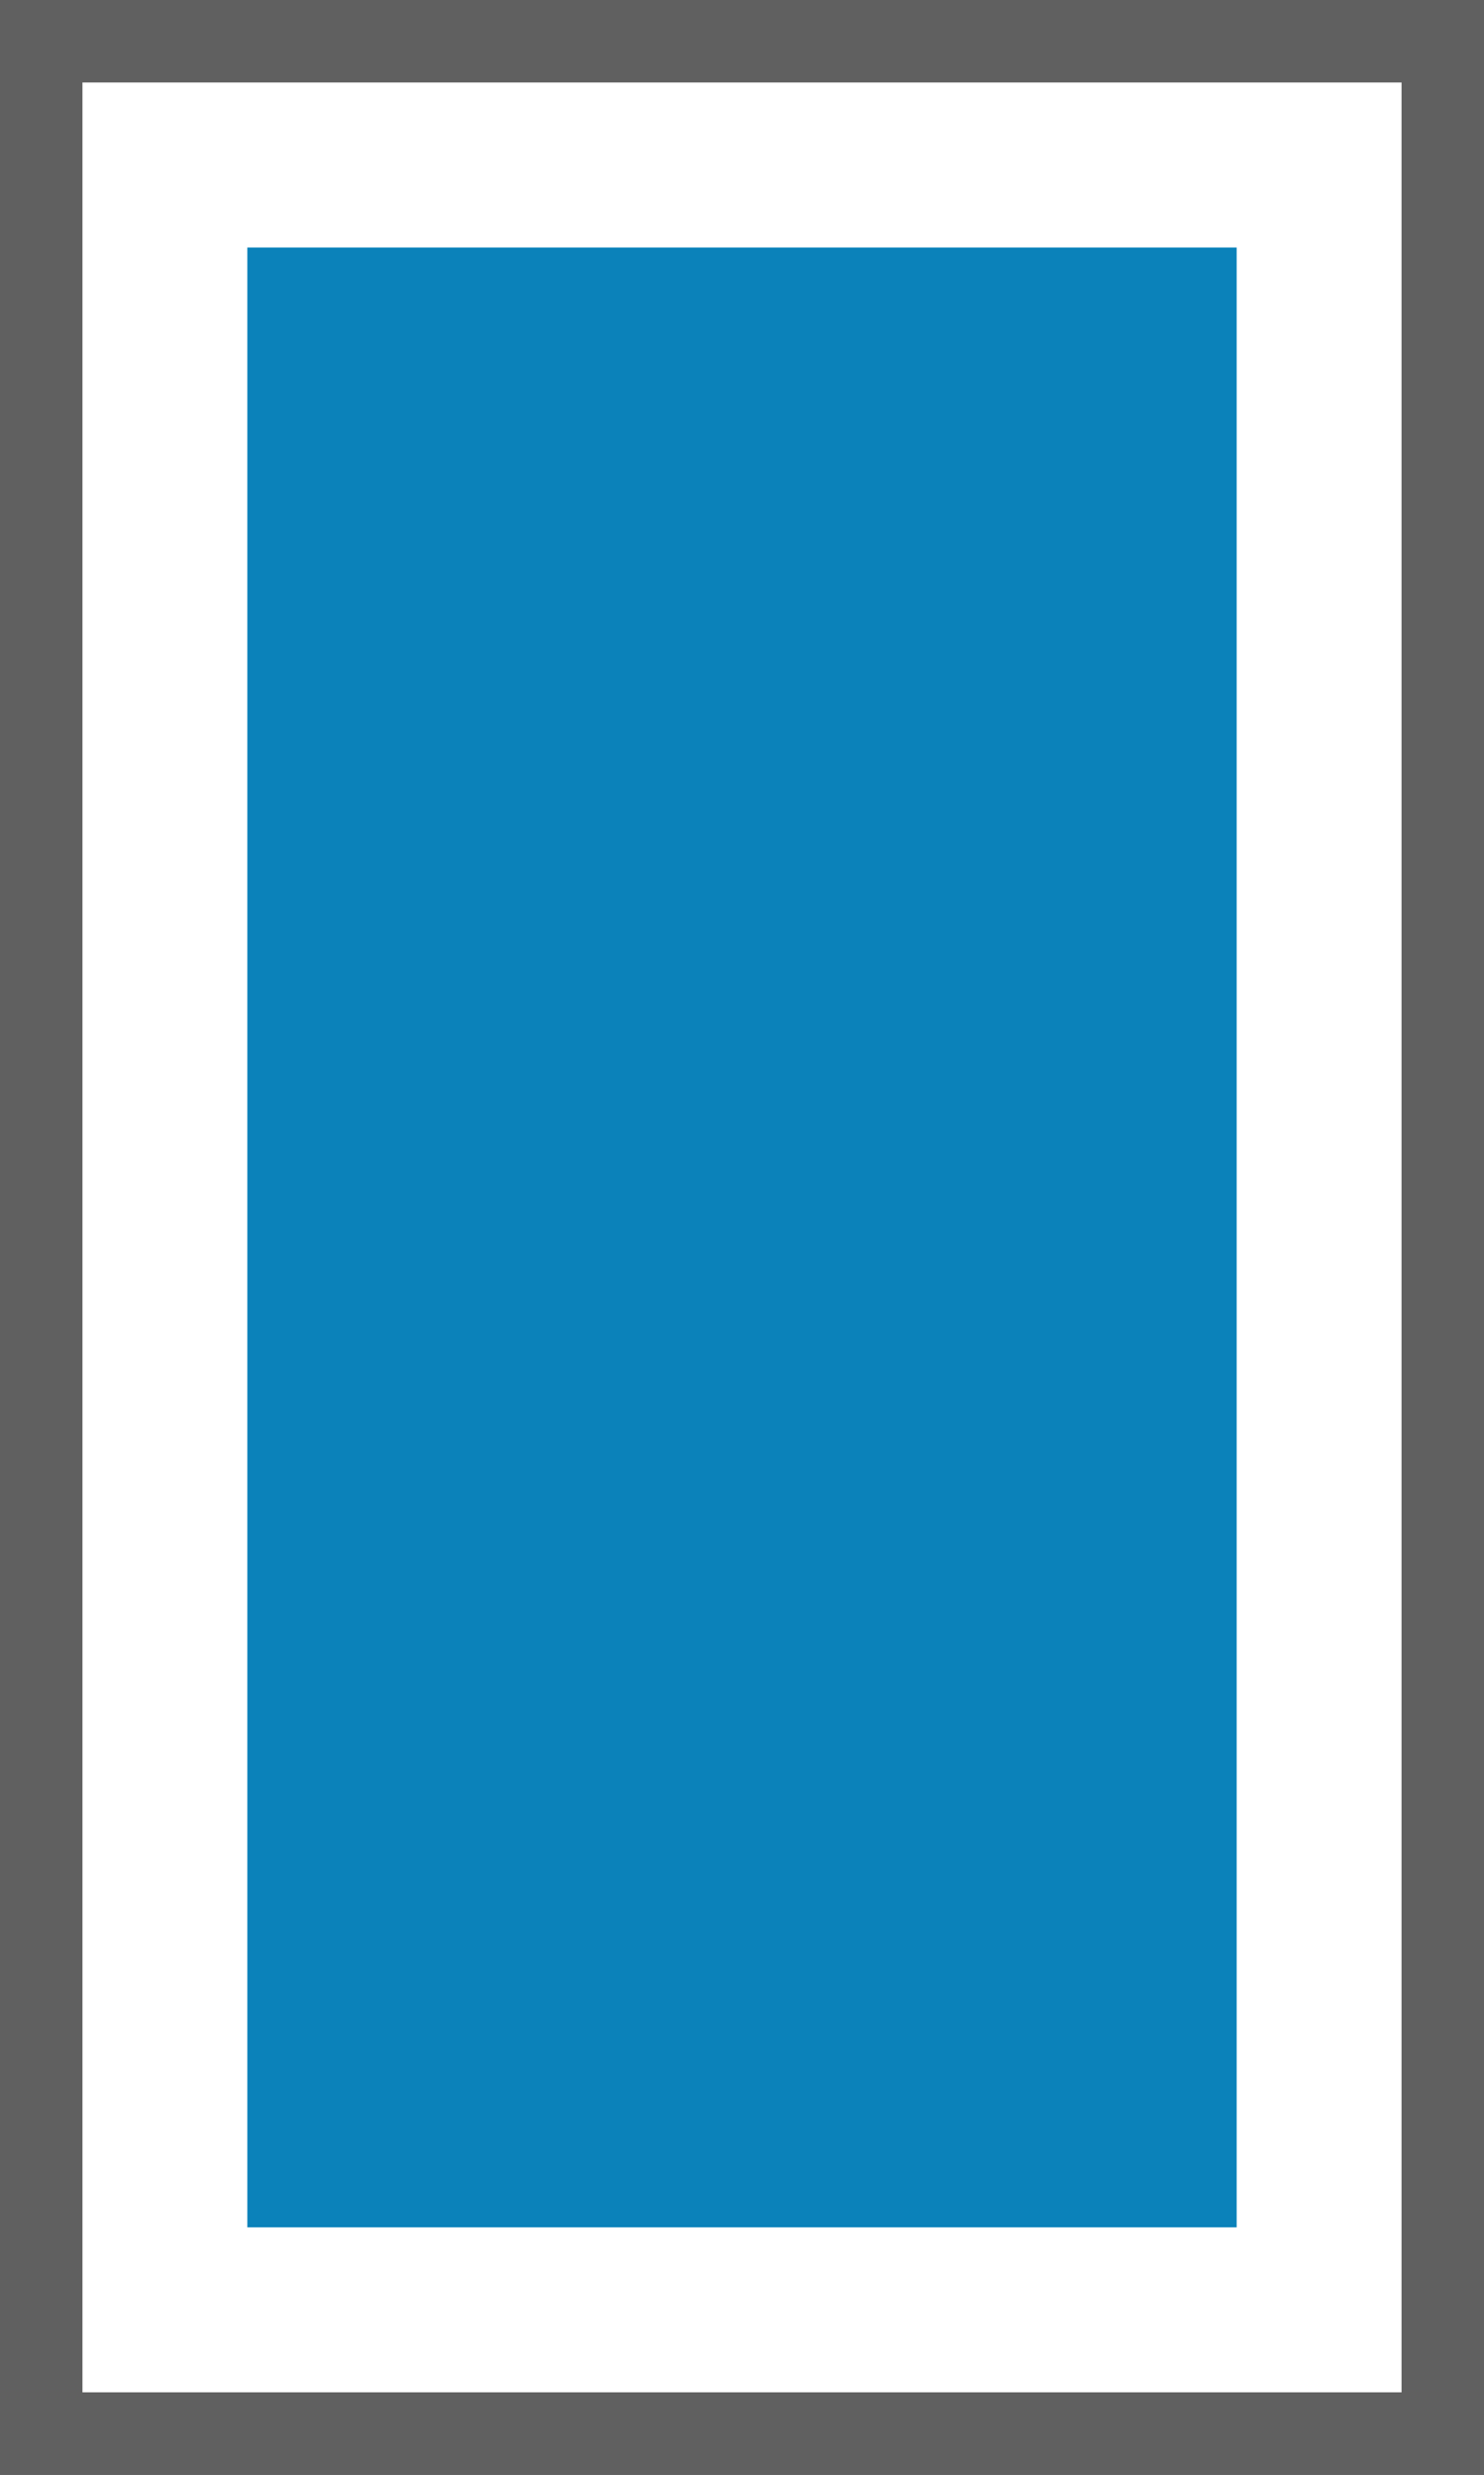
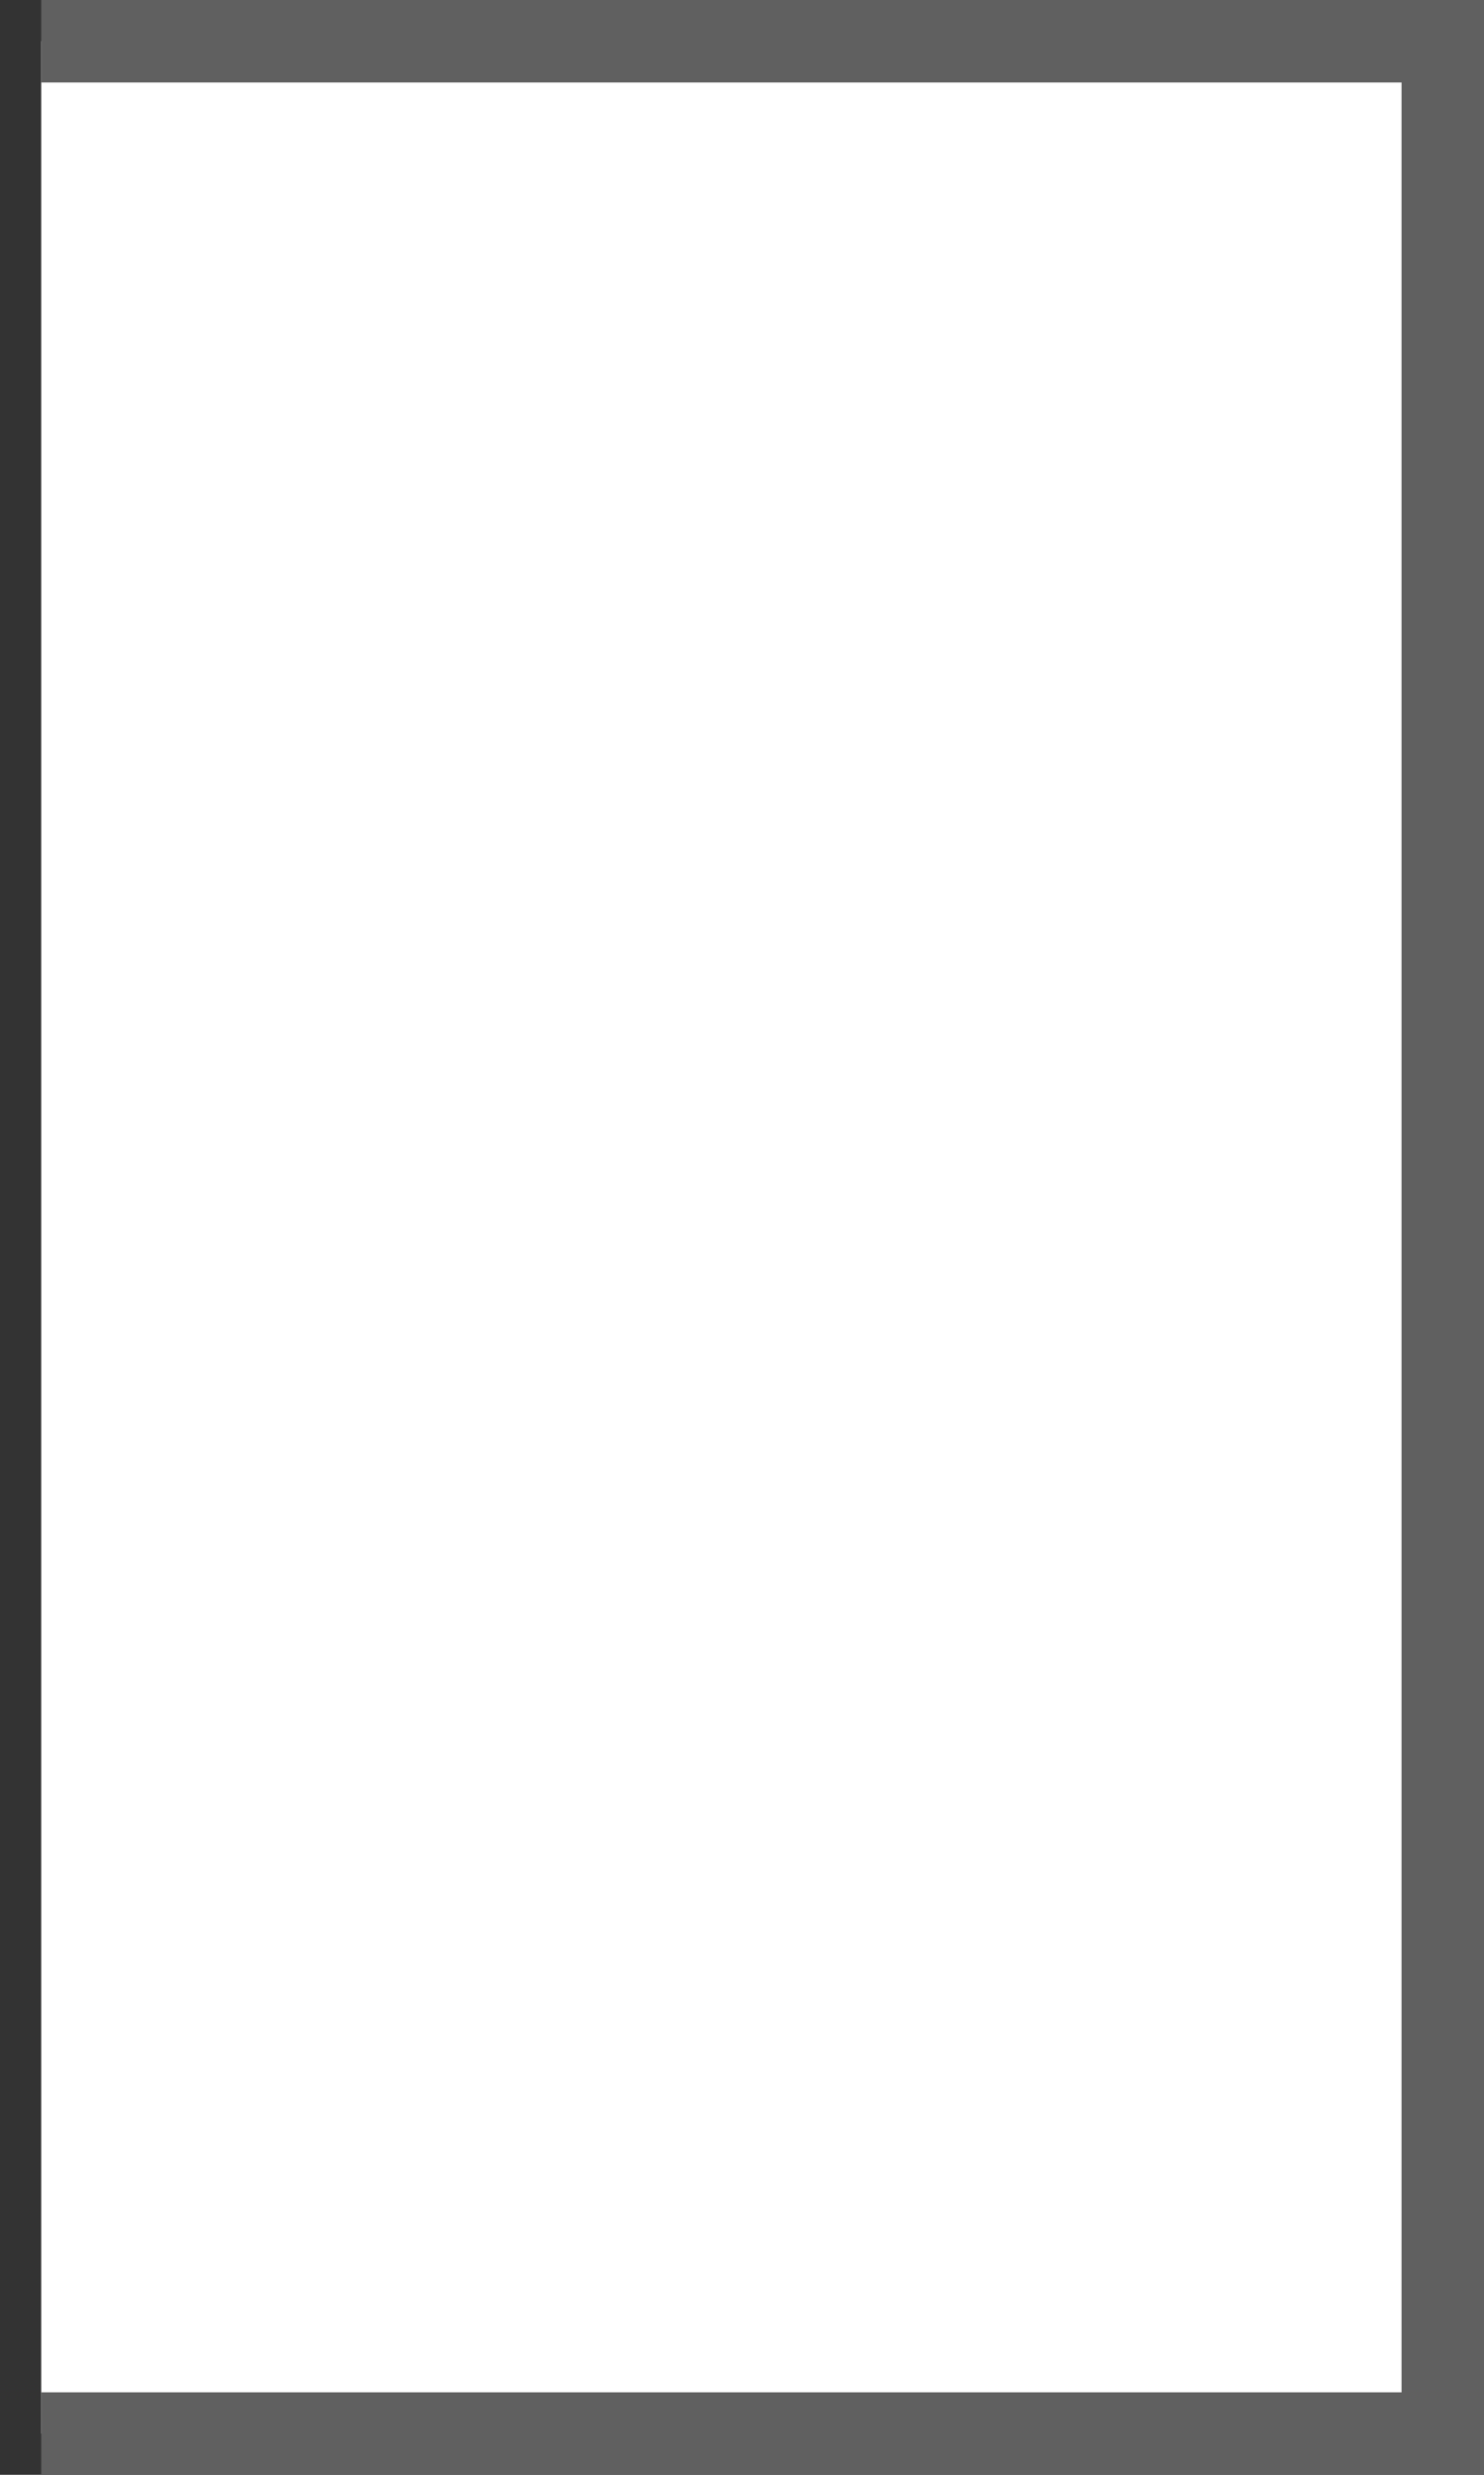
<svg xmlns="http://www.w3.org/2000/svg" width="36" height="60" viewBox="0 0 36 60" fill="none">
  <rect x="0" y="0" width="36" height="60" fill="#333333" stroke="none" />
-   <path fill="#fff" stroke="#606060" stroke-width="2" d="M1 1h34v58H1z" />
-   <path fill="#0B82BA" d="M6 6h24v48H6z" />
+   <path fill="#fff" stroke="#606060" stroke-width="2" d="M1 1h34v58H1" />
</svg>